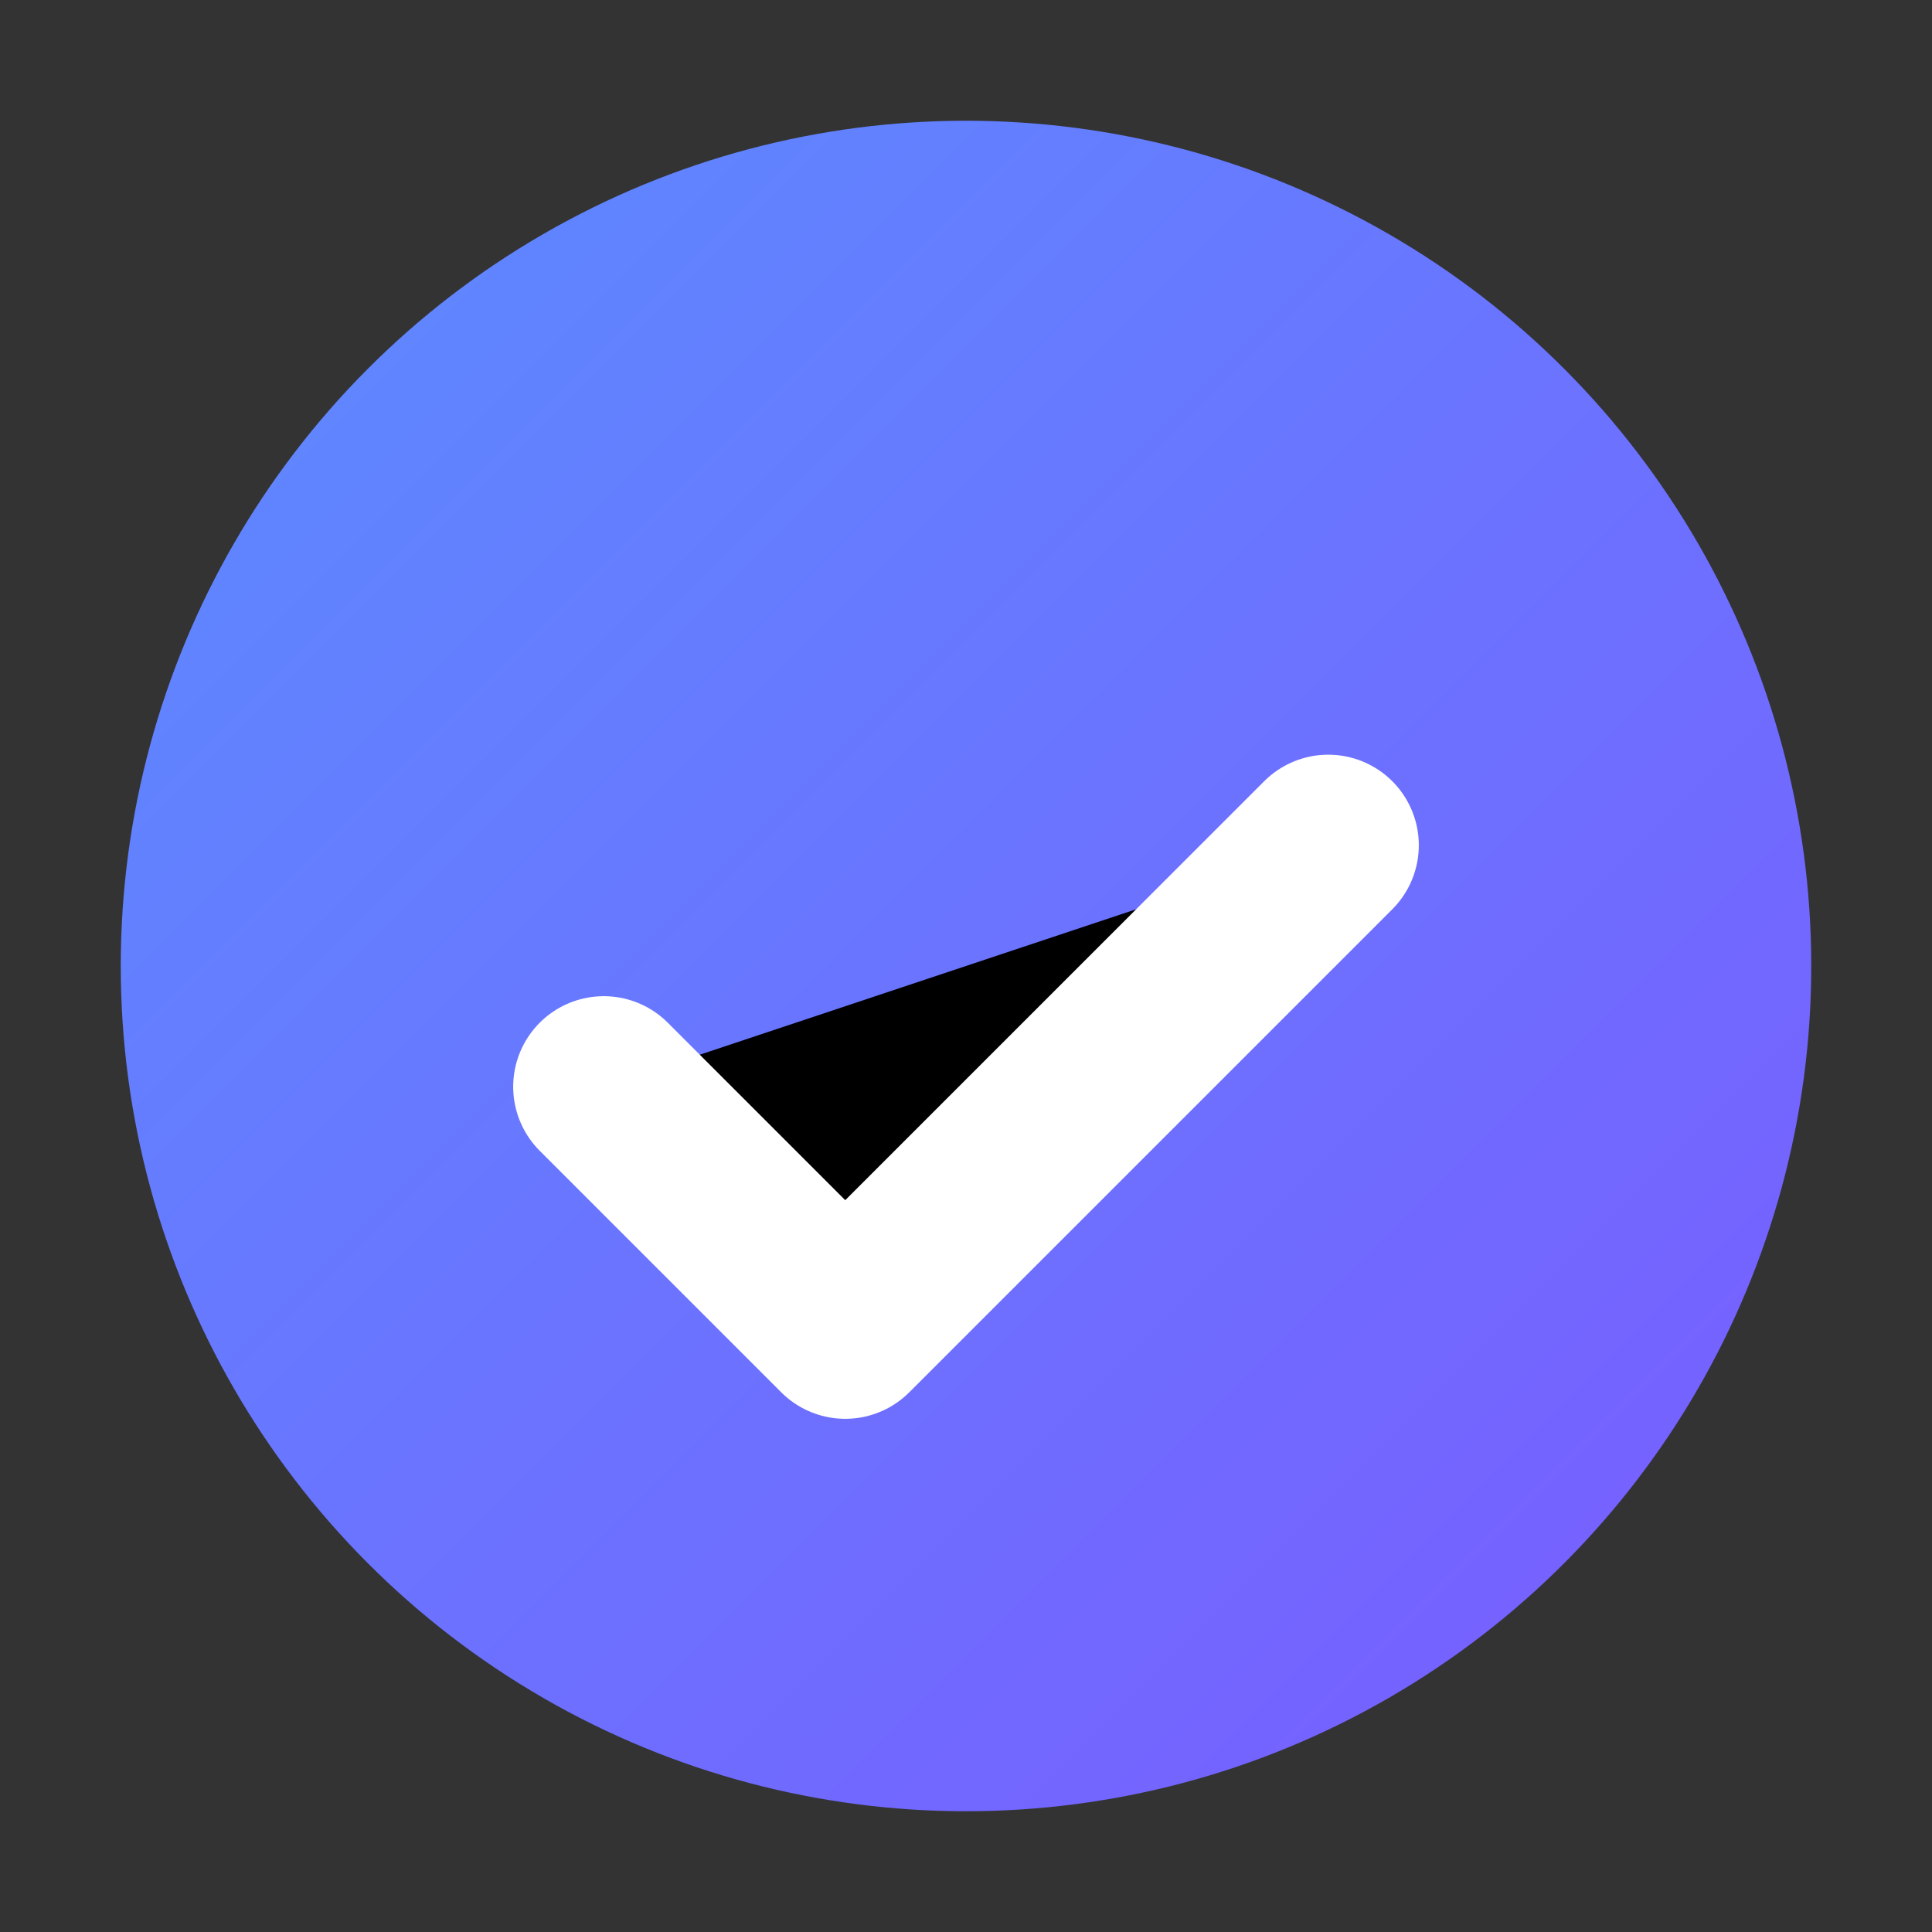
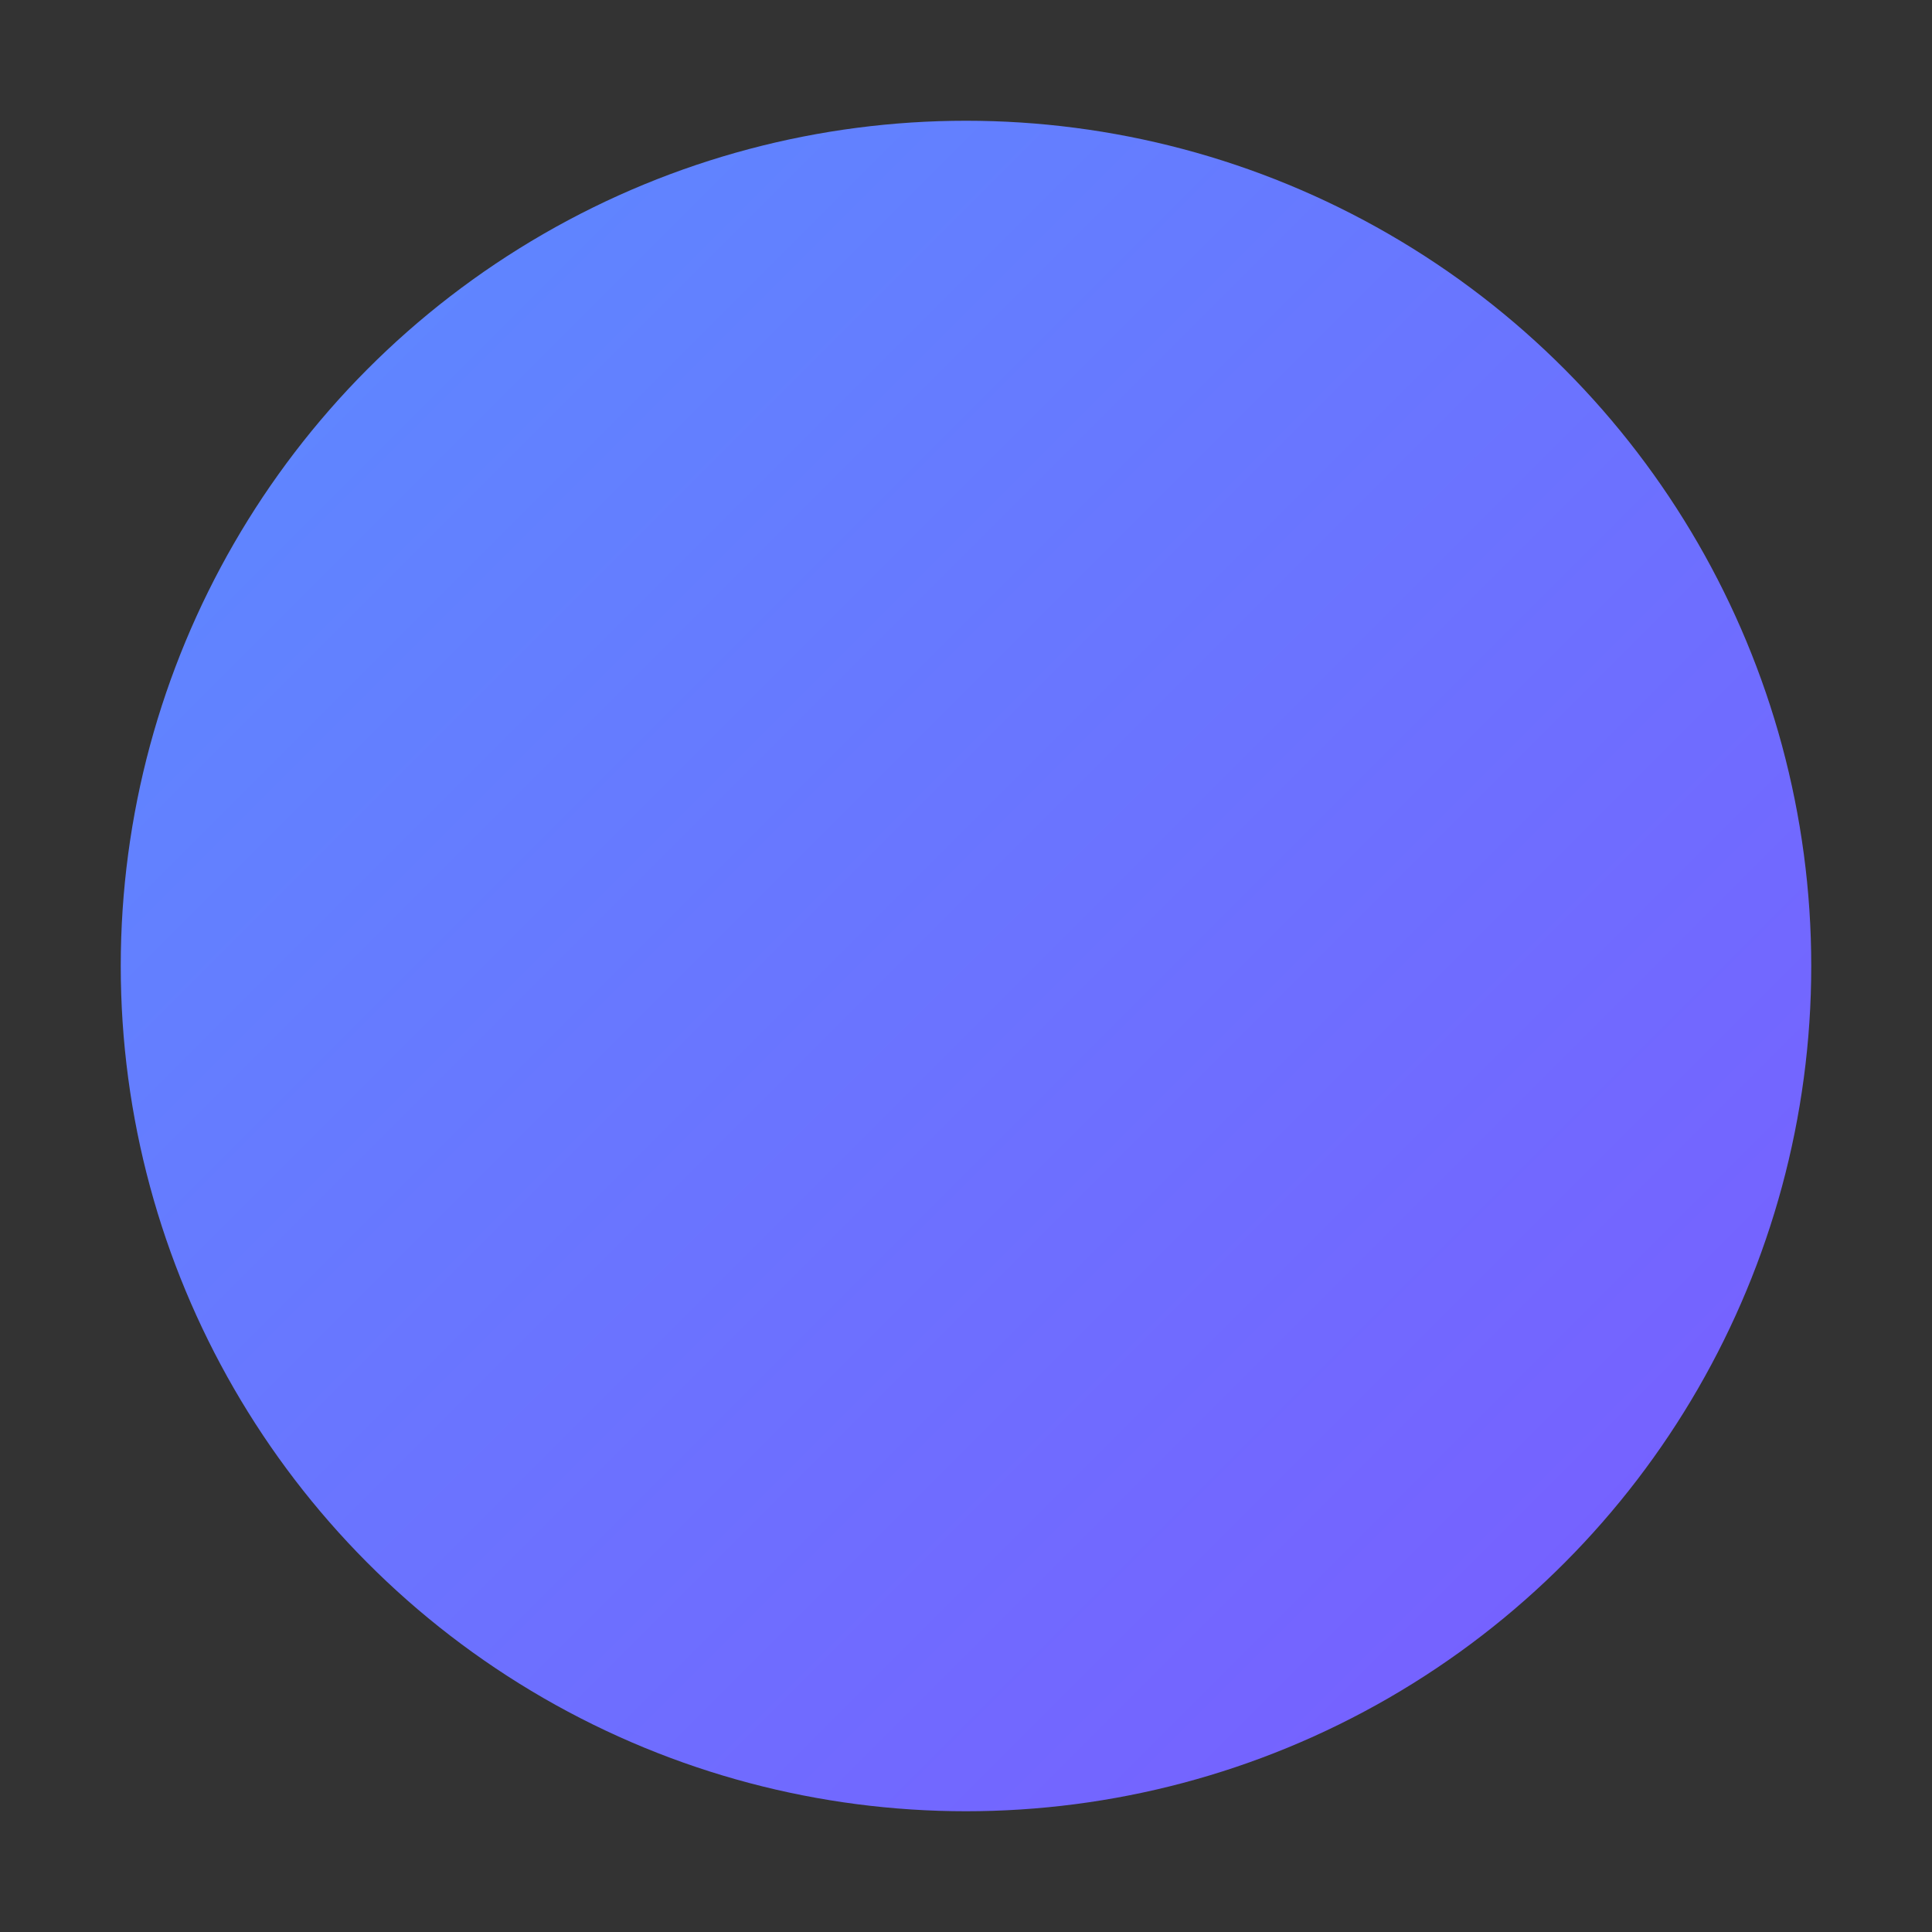
<svg xmlns="http://www.w3.org/2000/svg" viewBox="0 0 64 64">
  <rect x="0" y="0" width="64" height="64" fill="#333333" stroke="none" />
  <defs>
    <linearGradient id="g" x1="0" y1="0" x2="1" y2="1">
      <stop offset="0" stop-color="#5b8cff" />
      <stop offset="1" stop-color="#7a5bff" />
    </linearGradient>
  </defs>
  <circle cx="32" cy="32" r="28" fill="url(#g)" />
-   <path d="M20 36l8 8 16-16" stroke="#fff" stroke-width="6" stroke-linecap="round" stroke-linejoin="round" />
</svg>